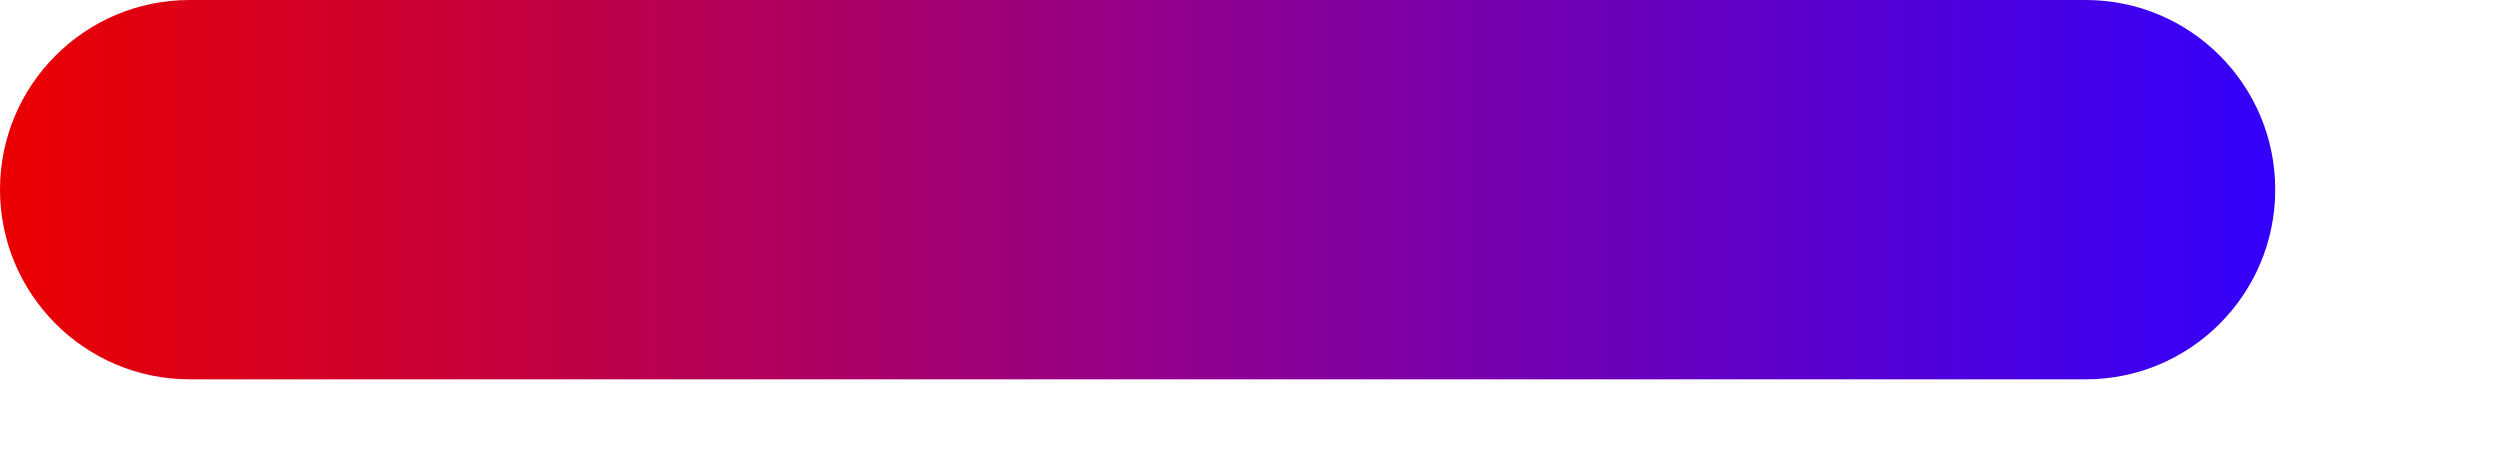
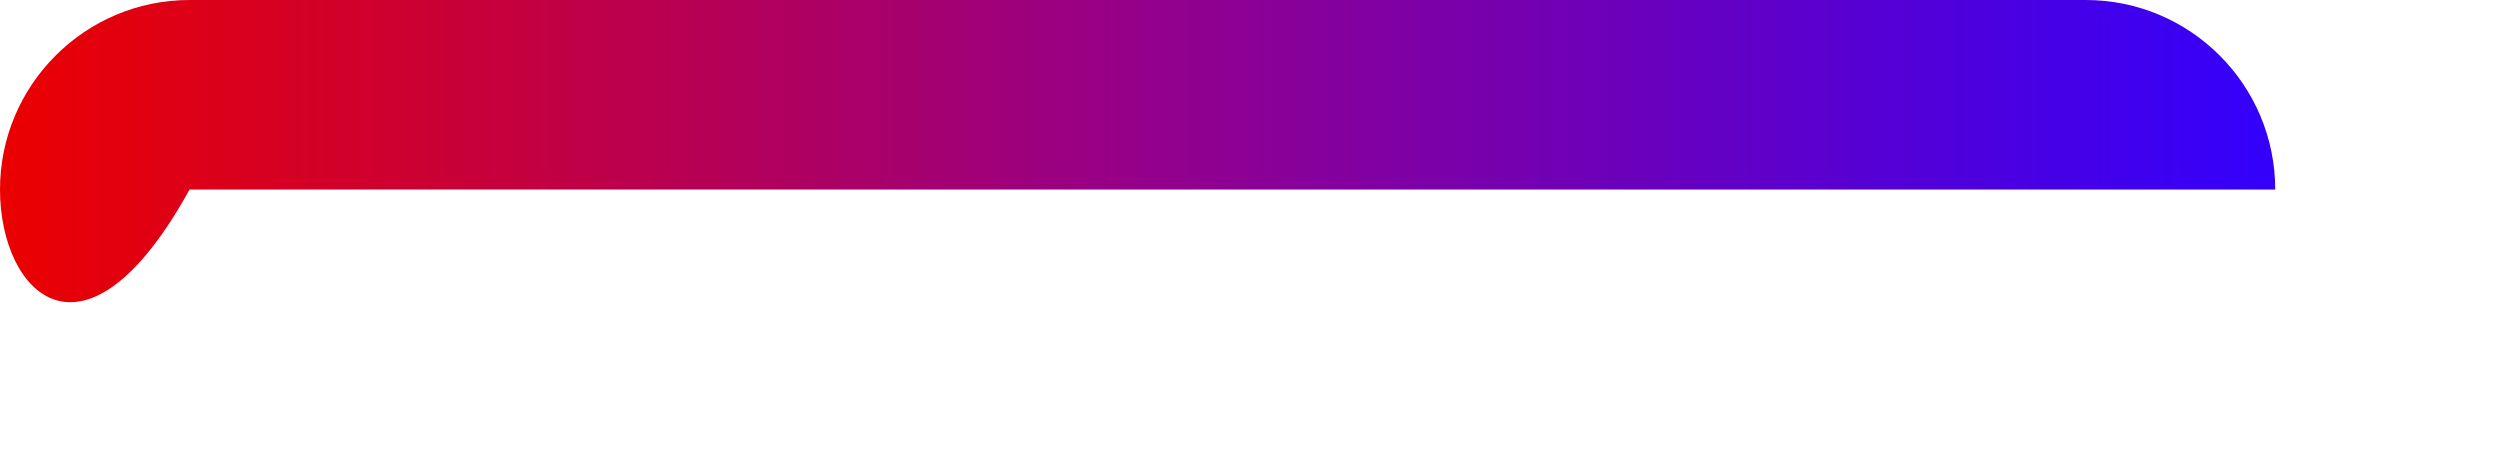
<svg xmlns="http://www.w3.org/2000/svg" preserveAspectRatio="none" width="100%" height="100%" overflow="visible" style="display: block;" viewBox="0 0 11 2" fill="none">
-   <path id="Vector" fill-rule="evenodd" clip-rule="evenodd" d="M0 0.834C0 0.374 0.374 0 0.834 0H9.177C9.638 0 10.011 0.374 10.011 0.834C10.011 1.295 9.638 1.669 9.177 1.669H0.834C0.374 1.669 0 1.295 0 0.834Z" fill="url(#paint0_linear_241_814)" />
+   <path id="Vector" fill-rule="evenodd" clip-rule="evenodd" d="M0 0.834C0 0.374 0.374 0 0.834 0H9.177C9.638 0 10.011 0.374 10.011 0.834H0.834C0.374 1.669 0 1.295 0 0.834Z" fill="url(#paint0_linear_241_814)" />
  <defs>
    <linearGradient id="paint0_linear_241_814" x1="0" y1="0.834" x2="10.011" y2="0.834" gradientUnits="userSpaceOnUse">
      <stop stop-color="#EB0000" />
      <stop offset="0.5" stop-color="#95008A" />
      <stop offset="1" stop-color="#3300FC" />
    </linearGradient>
  </defs>
</svg>